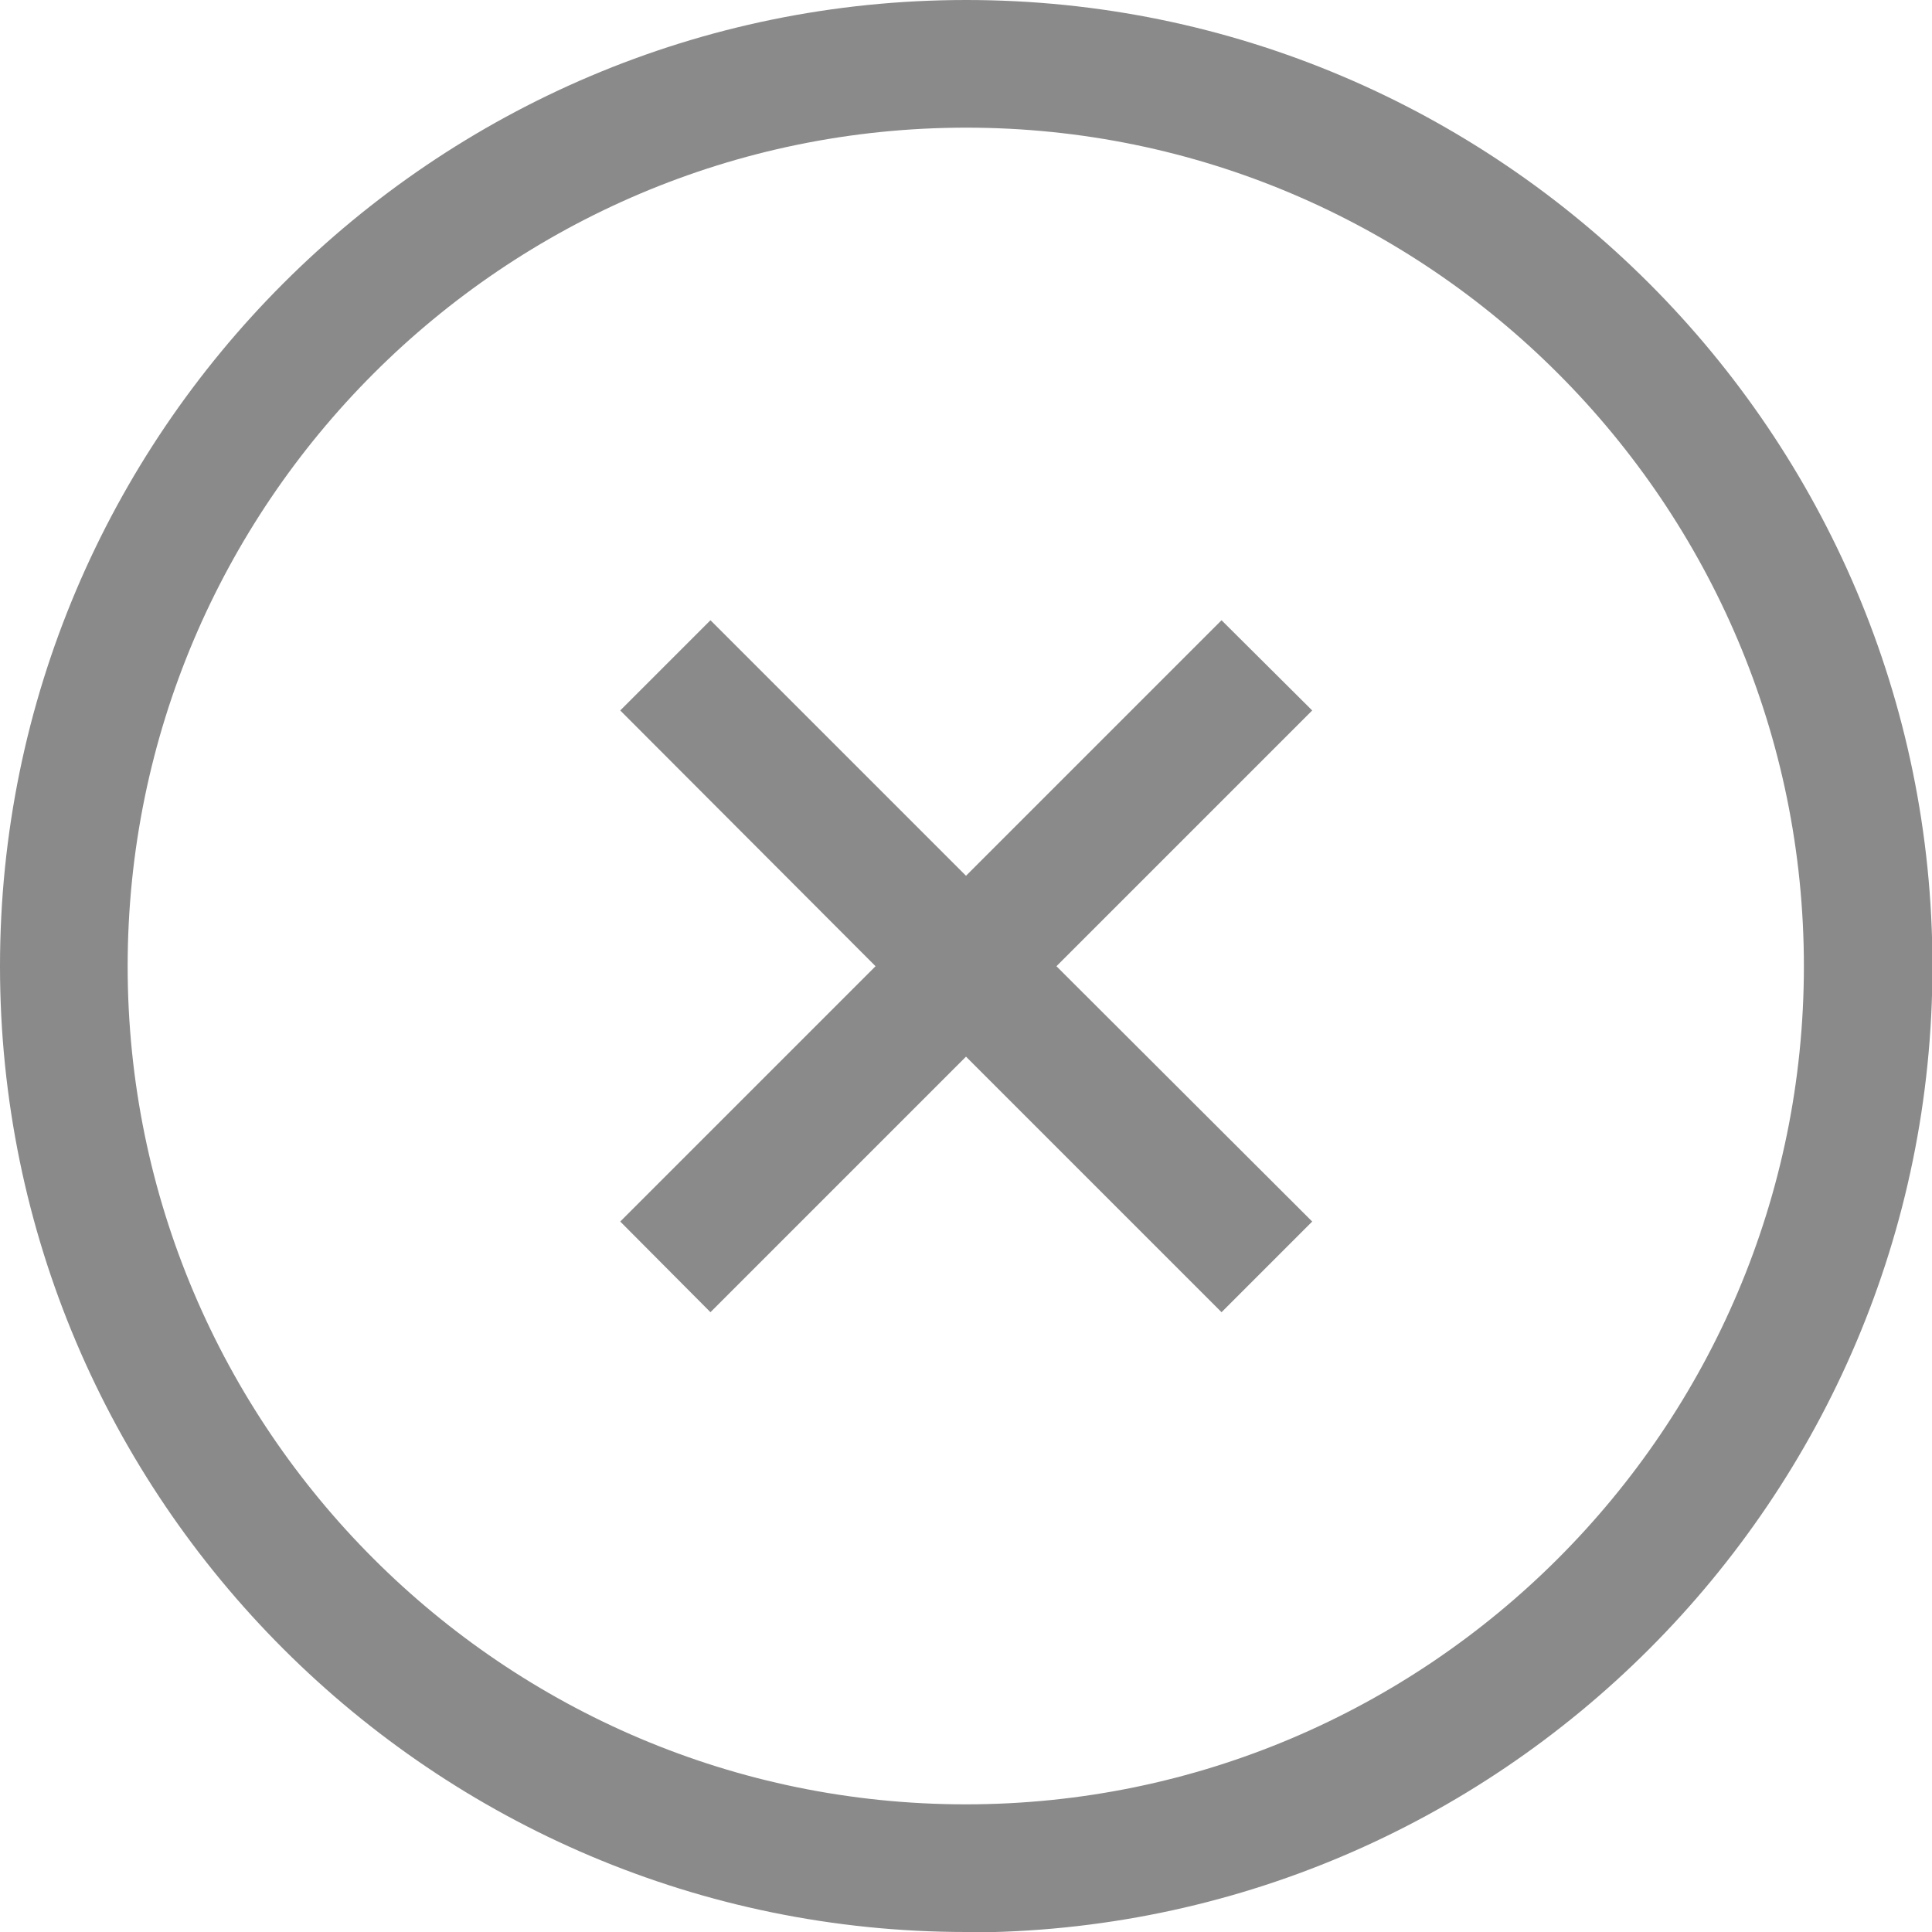
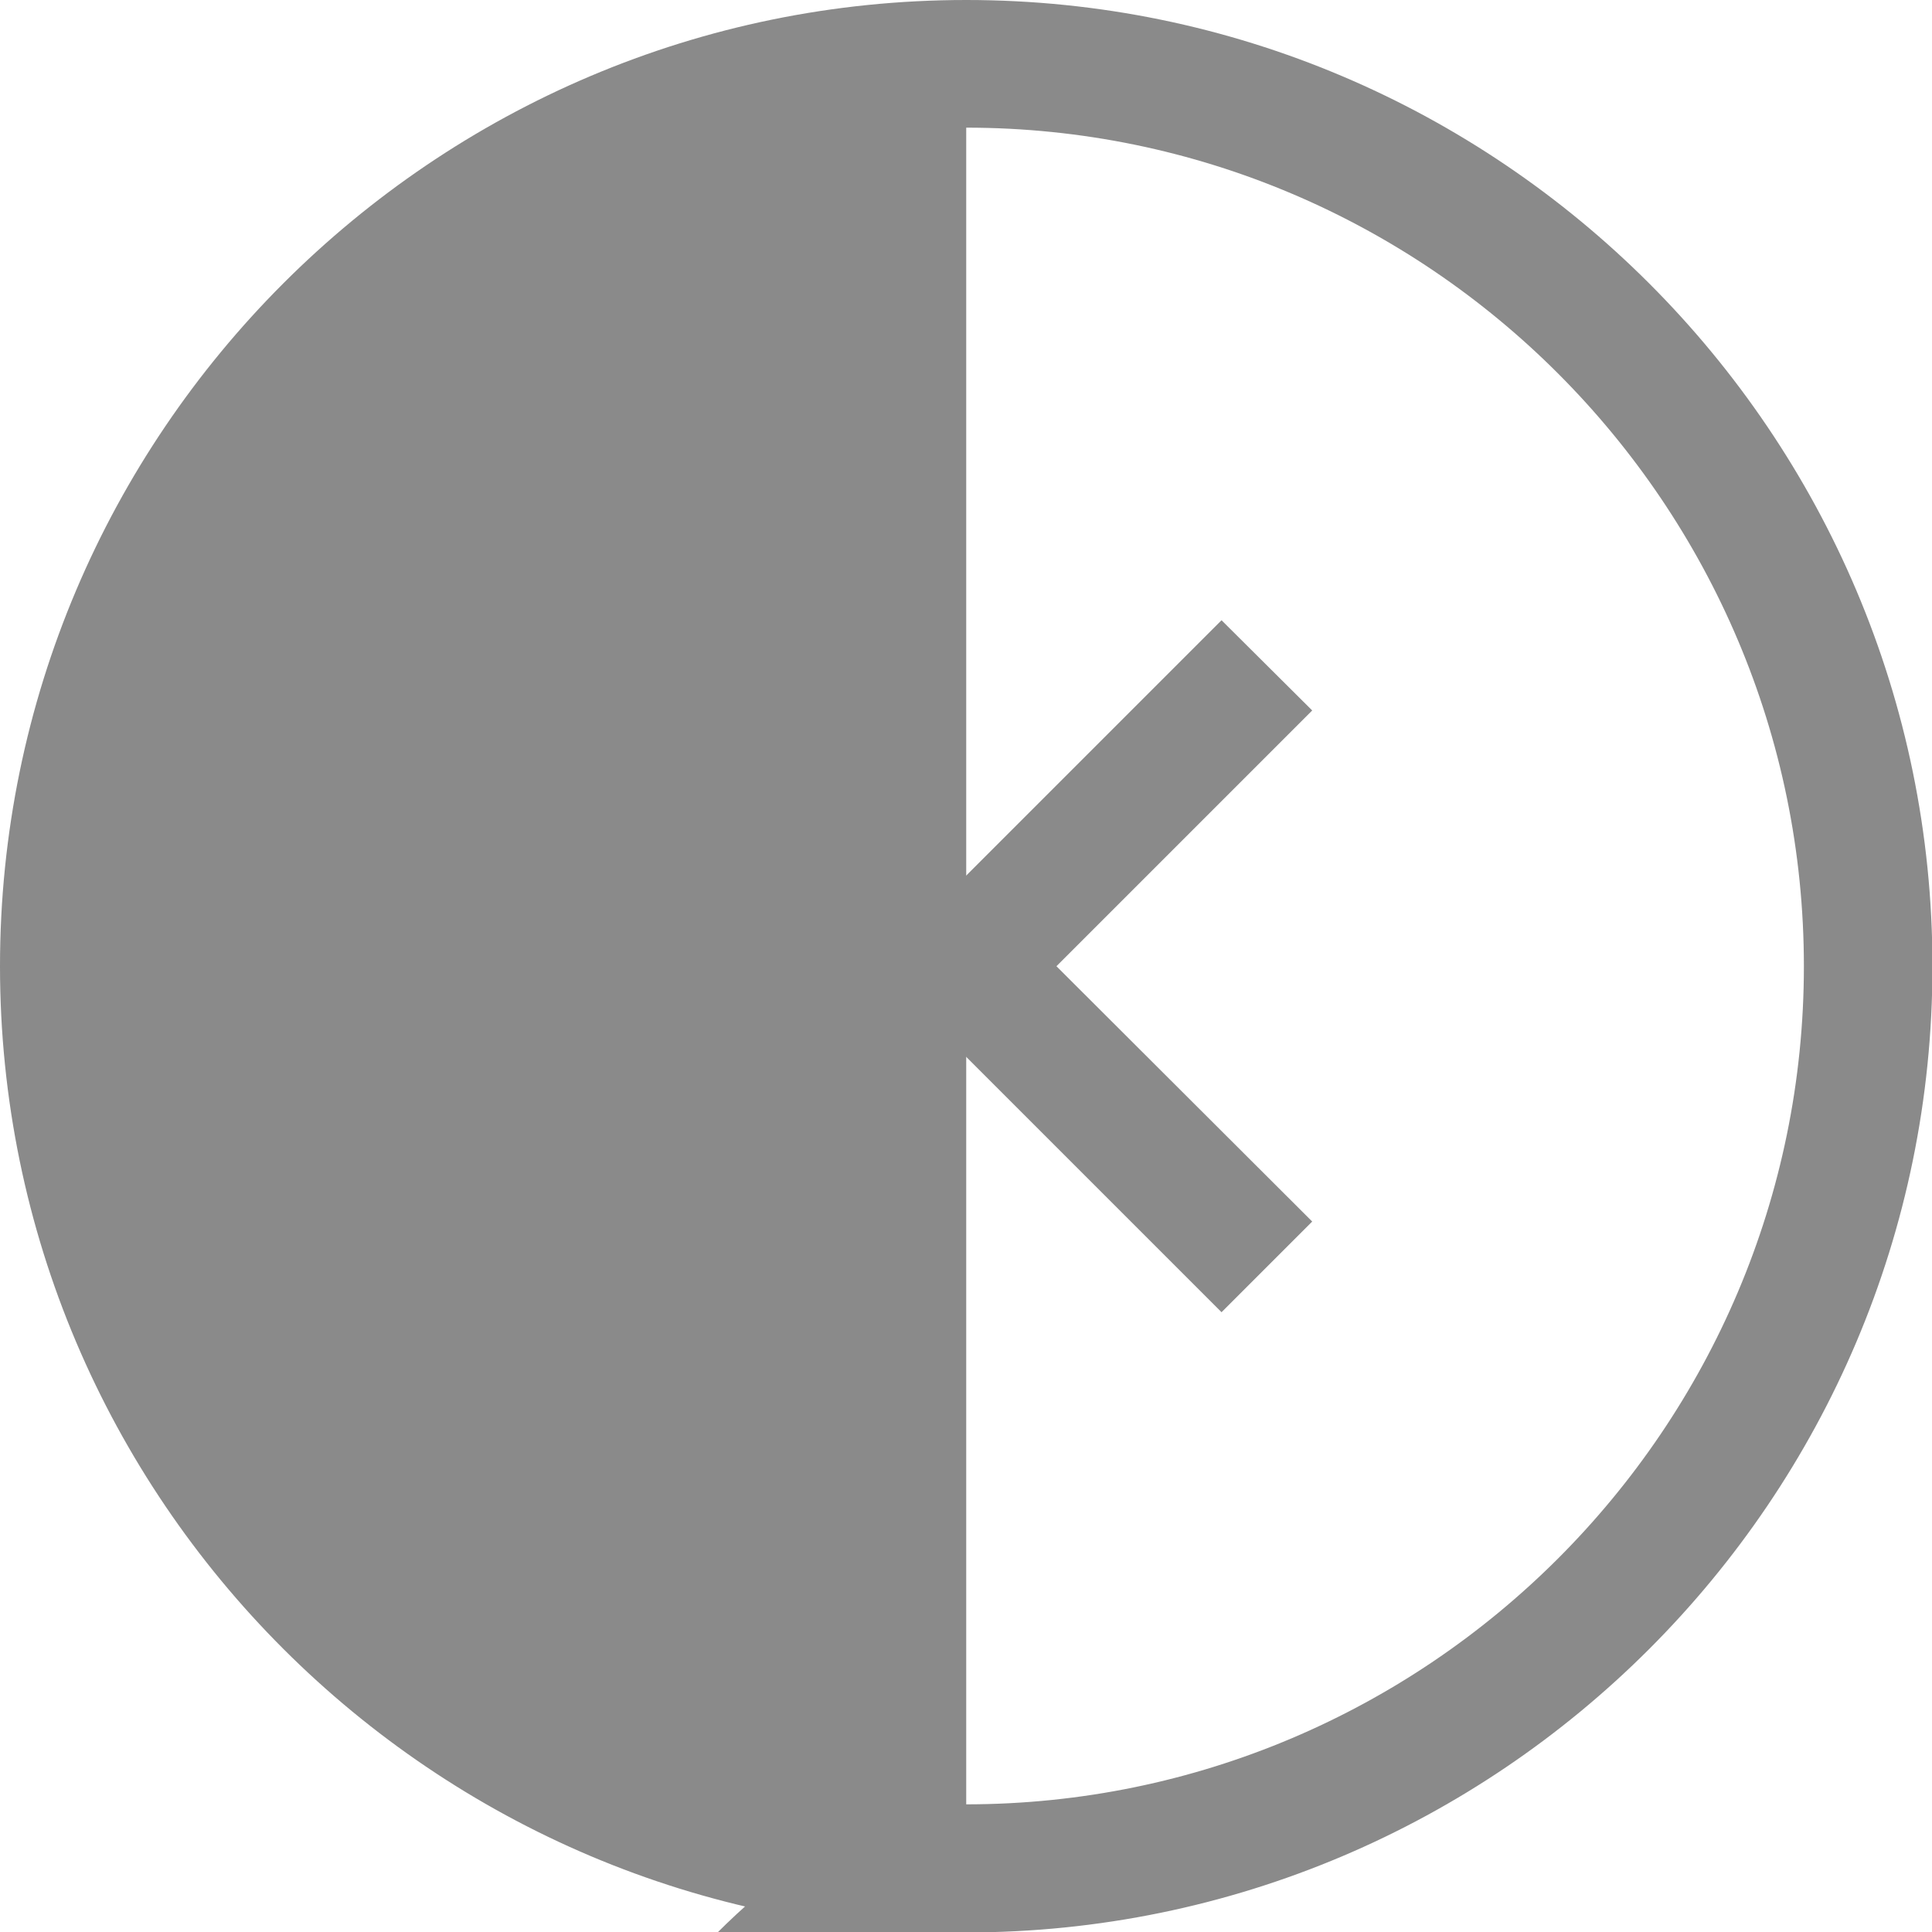
<svg xmlns="http://www.w3.org/2000/svg" id="_レイヤー_1" viewBox="0 0 42.83 42.83">
  <defs>
    <style>.cls-1{fill:#8a8a8a}</style>
  </defs>
-   <path d="M21.42 42.83C9.61 42.83 0 33.23 0 21.42S9.61 0 21.42 0s21.42 9.61 21.42 21.42-9.61 21.42-21.42 21.42Zm0-40c-10.25 0-18.59 8.34-18.59 18.59S11.17 40 21.41 40s18.58-8.34 18.58-18.58S31.66 2.83 21.42 2.83Z" class="cls-1" />
-   <path d="m15.75 29.09-2-2.01 5.66-5.66-5.66-5.67 2-2 7.67 7.67-7.67 7.67z" class="cls-1" />
+   <path d="M21.42 42.83C9.61 42.83 0 33.23 0 21.42S9.61 0 21.42 0s21.42 9.61 21.42 21.42-9.61 21.42-21.42 21.42Zc-10.25 0-18.59 8.34-18.59 18.59S11.17 40 21.41 40s18.58-8.34 18.58-18.58S31.66 2.83 21.42 2.83Z" class="cls-1" />
  <path d="m27.08 29.09-7.67-7.67 7.67-7.67 2.01 2-5.67 5.67 5.67 5.66-2.01 2.01z" class="cls-1" />
</svg>